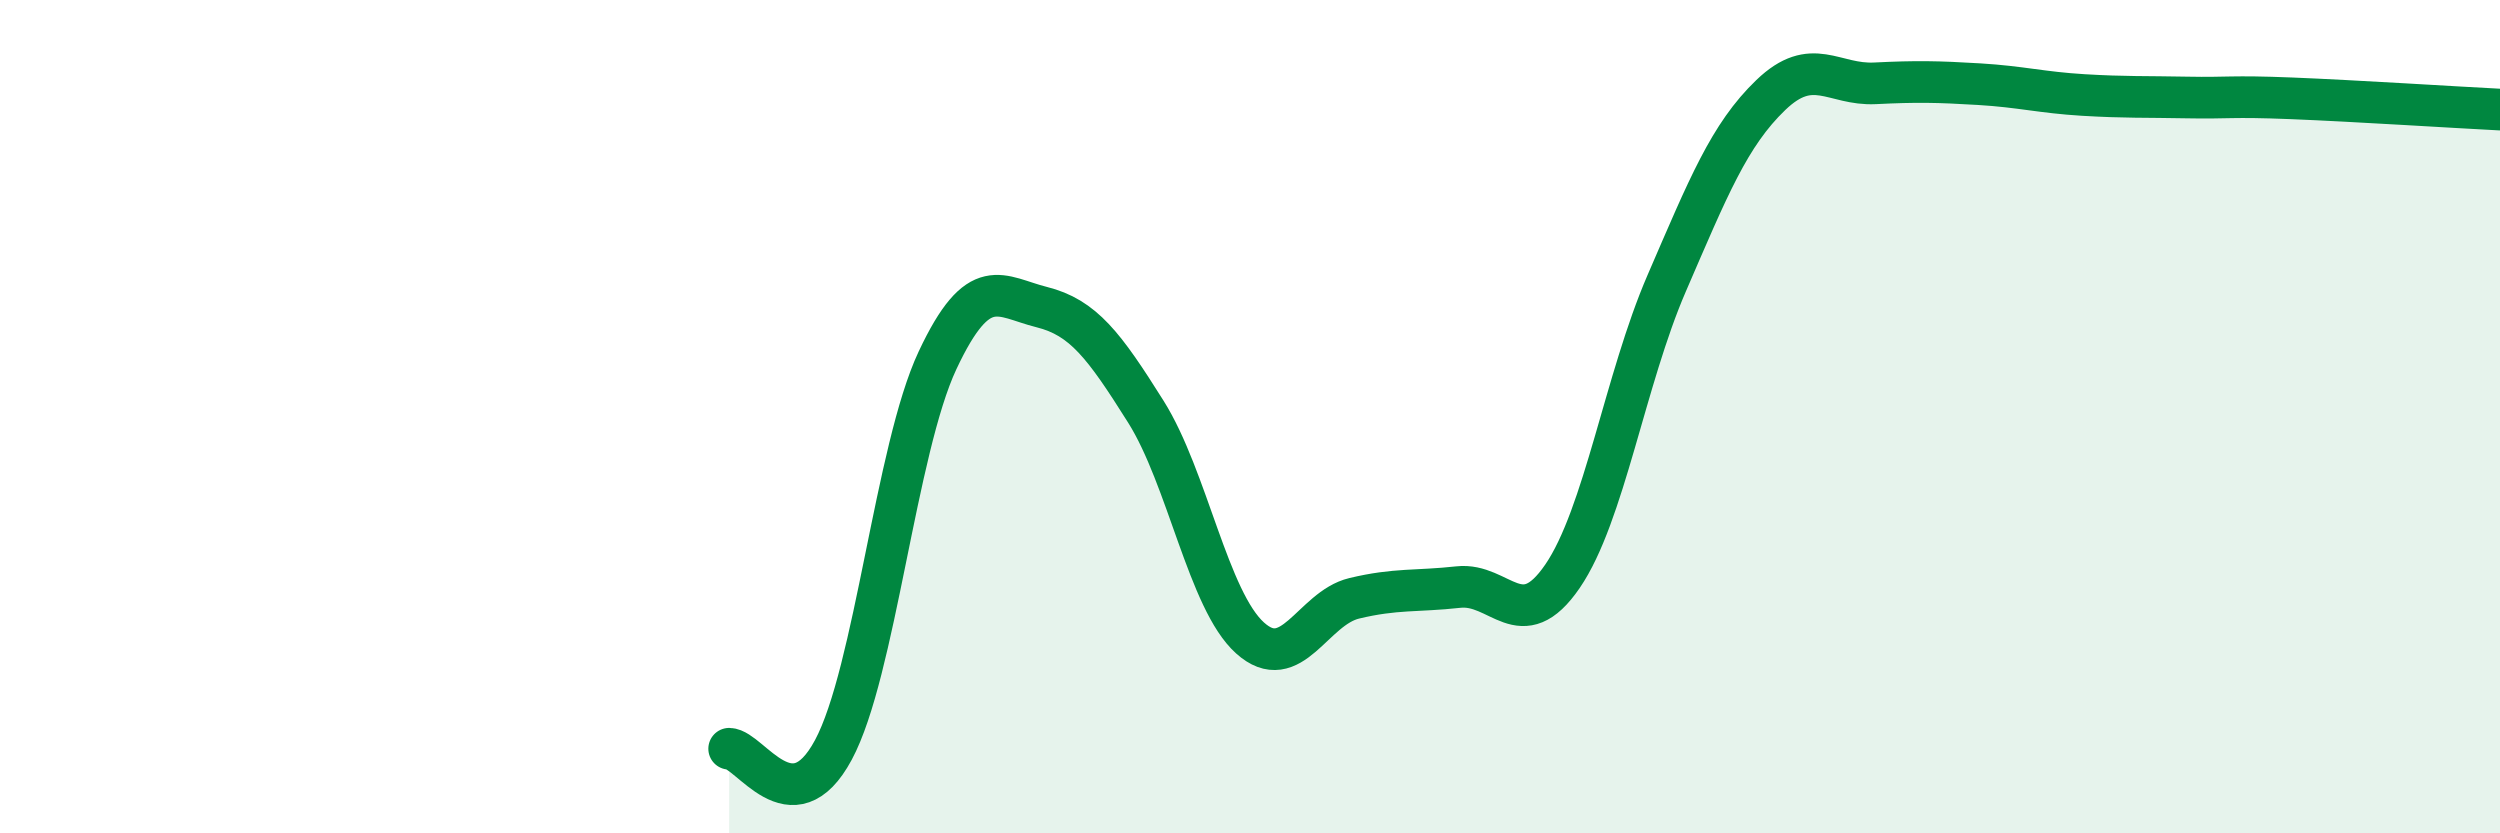
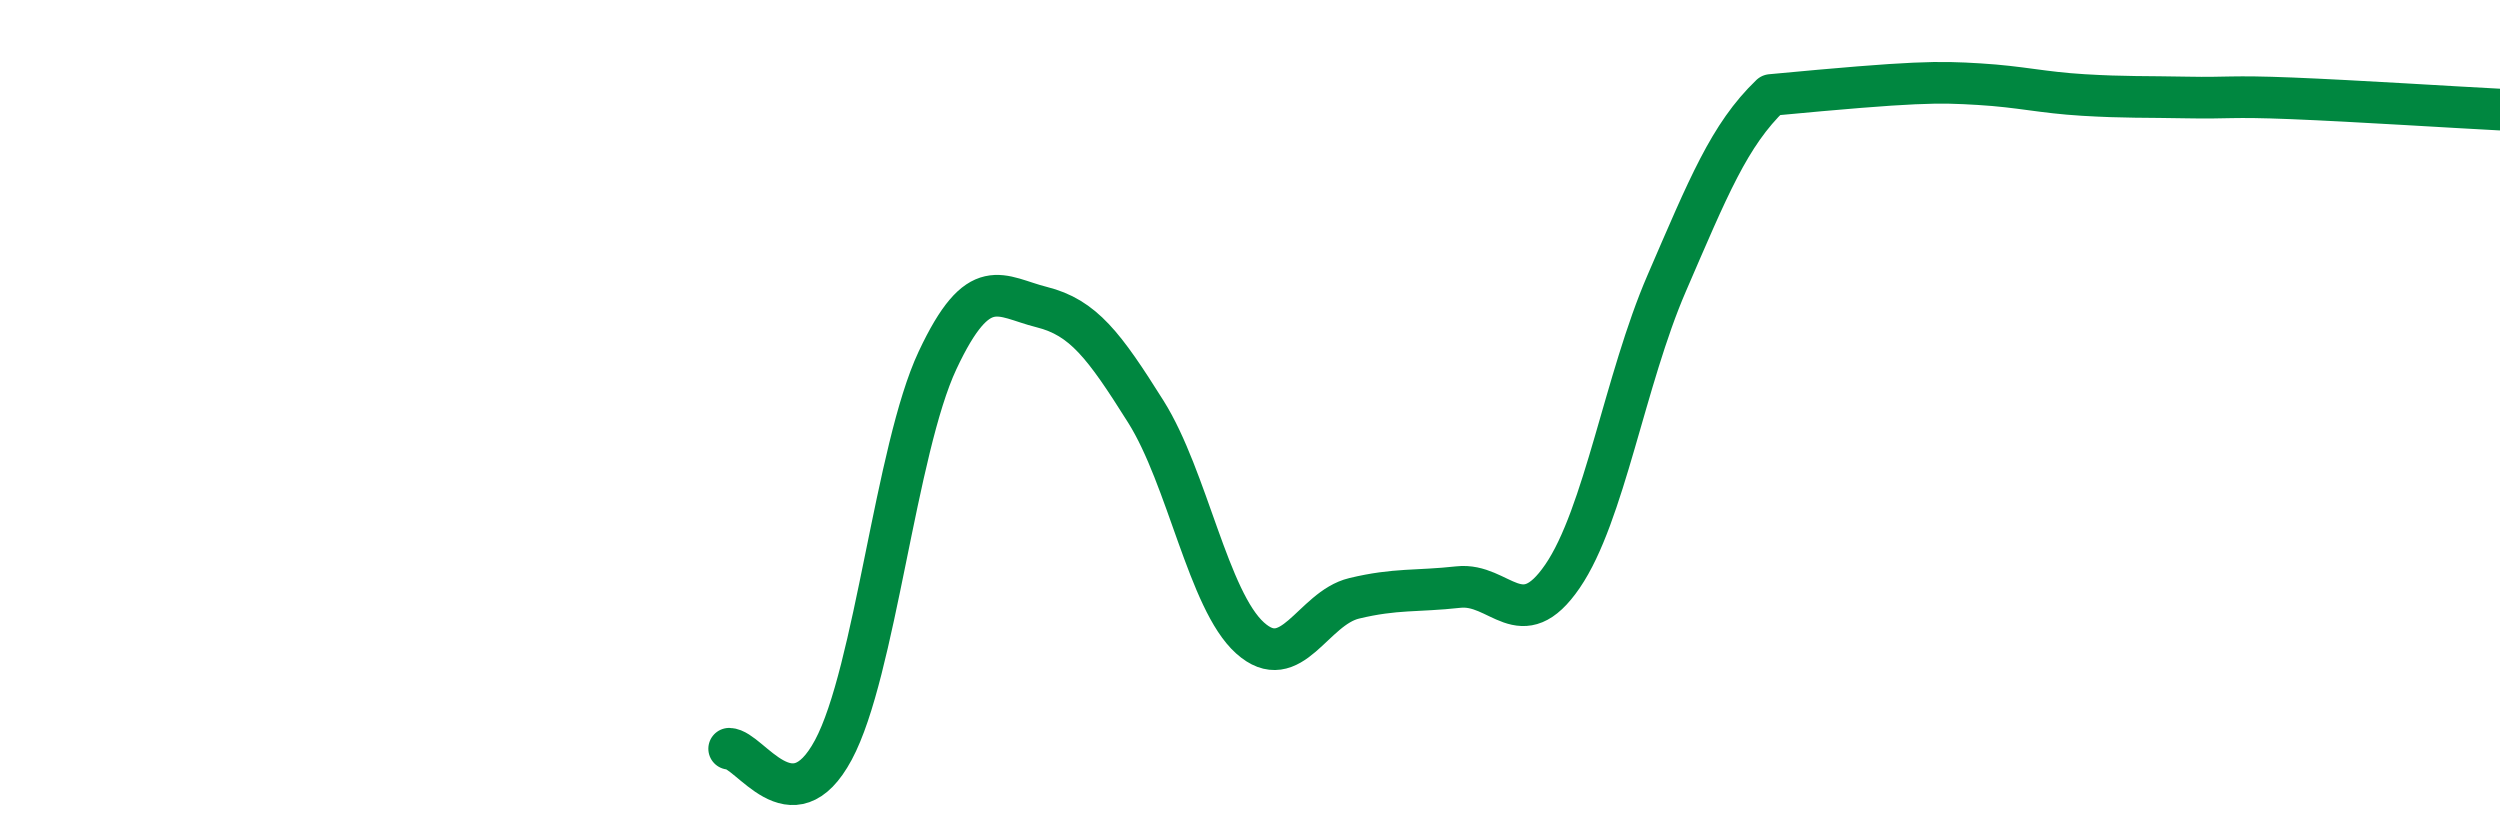
<svg xmlns="http://www.w3.org/2000/svg" width="60" height="20" viewBox="0 0 60 20">
-   <path d="M 17.5,17.97 C 18,17.98 19,19.86 20,18 C 21,16.14 21.5,10.78 22.5,8.65 C 23.5,6.52 24,7.12 25,7.37 C 26,7.62 26.5,8.29 27.5,9.88 C 28.5,11.47 29,14.41 30,15.31 C 31,16.21 31.5,14.6 32.5,14.36 C 33.5,14.12 34,14.2 35,14.09 C 36,13.98 36.5,15.29 37.5,13.83 C 38.5,12.37 39,9.11 40,6.8 C 41,4.49 41.5,3.24 42.5,2.28 C 43.5,1.32 44,2.05 45,2 C 46,1.95 46.5,1.96 47.5,2.02 C 48.5,2.08 49,2.22 50,2.28 C 51,2.34 51.5,2.32 52.5,2.34 C 53.5,2.36 53.5,2.3 55,2.36 C 56.5,2.42 59,2.58 60,2.63L60 20L17.5 20Z" fill="#008740" opacity="0.1" stroke-linecap="round" stroke-linejoin="round" />
-   <path d="M 17.5,17.97 C 18,17.98 19,19.86 20,18 C 21,16.14 21.5,10.78 22.5,8.65 C 23.5,6.52 24,7.12 25,7.37 C 26,7.62 26.5,8.29 27.5,9.88 C 28.5,11.47 29,14.41 30,15.31 C 31,16.21 31.5,14.6 32.5,14.36 C 33.5,14.12 34,14.2 35,14.09 C 36,13.98 36.5,15.29 37.5,13.83 C 38.5,12.37 39,9.11 40,6.8 C 41,4.49 41.5,3.24 42.5,2.28 C 43.5,1.32 44,2.05 45,2 C 46,1.95 46.5,1.96 47.5,2.02 C 48.5,2.08 49,2.22 50,2.28 C 51,2.34 51.5,2.32 52.5,2.34 C 53.5,2.36 53.5,2.3 55,2.36 C 56.5,2.42 59,2.58 60,2.63" stroke="#008740" stroke-width="1" fill="none" stroke-linecap="round" stroke-linejoin="round" />
+   <path d="M 17.5,17.97 C 18,17.98 19,19.86 20,18 C 21,16.14 21.5,10.78 22.5,8.65 C 23.5,6.52 24,7.12 25,7.37 C 26,7.62 26.5,8.29 27.5,9.88 C 28.5,11.47 29,14.41 30,15.31 C 31,16.21 31.5,14.6 32.5,14.36 C 33.5,14.12 34,14.2 35,14.09 C 36,13.98 36.5,15.29 37.5,13.83 C 38.5,12.37 39,9.11 40,6.8 C 41,4.49 41.5,3.24 42.5,2.28 C 46,1.95 46.5,1.96 47.5,2.02 C 48.5,2.08 49,2.22 50,2.28 C 51,2.34 51.5,2.32 52.5,2.34 C 53.5,2.36 53.5,2.3 55,2.36 C 56.5,2.42 59,2.58 60,2.63" stroke="#008740" stroke-width="1" fill="none" stroke-linecap="round" stroke-linejoin="round" />
</svg>